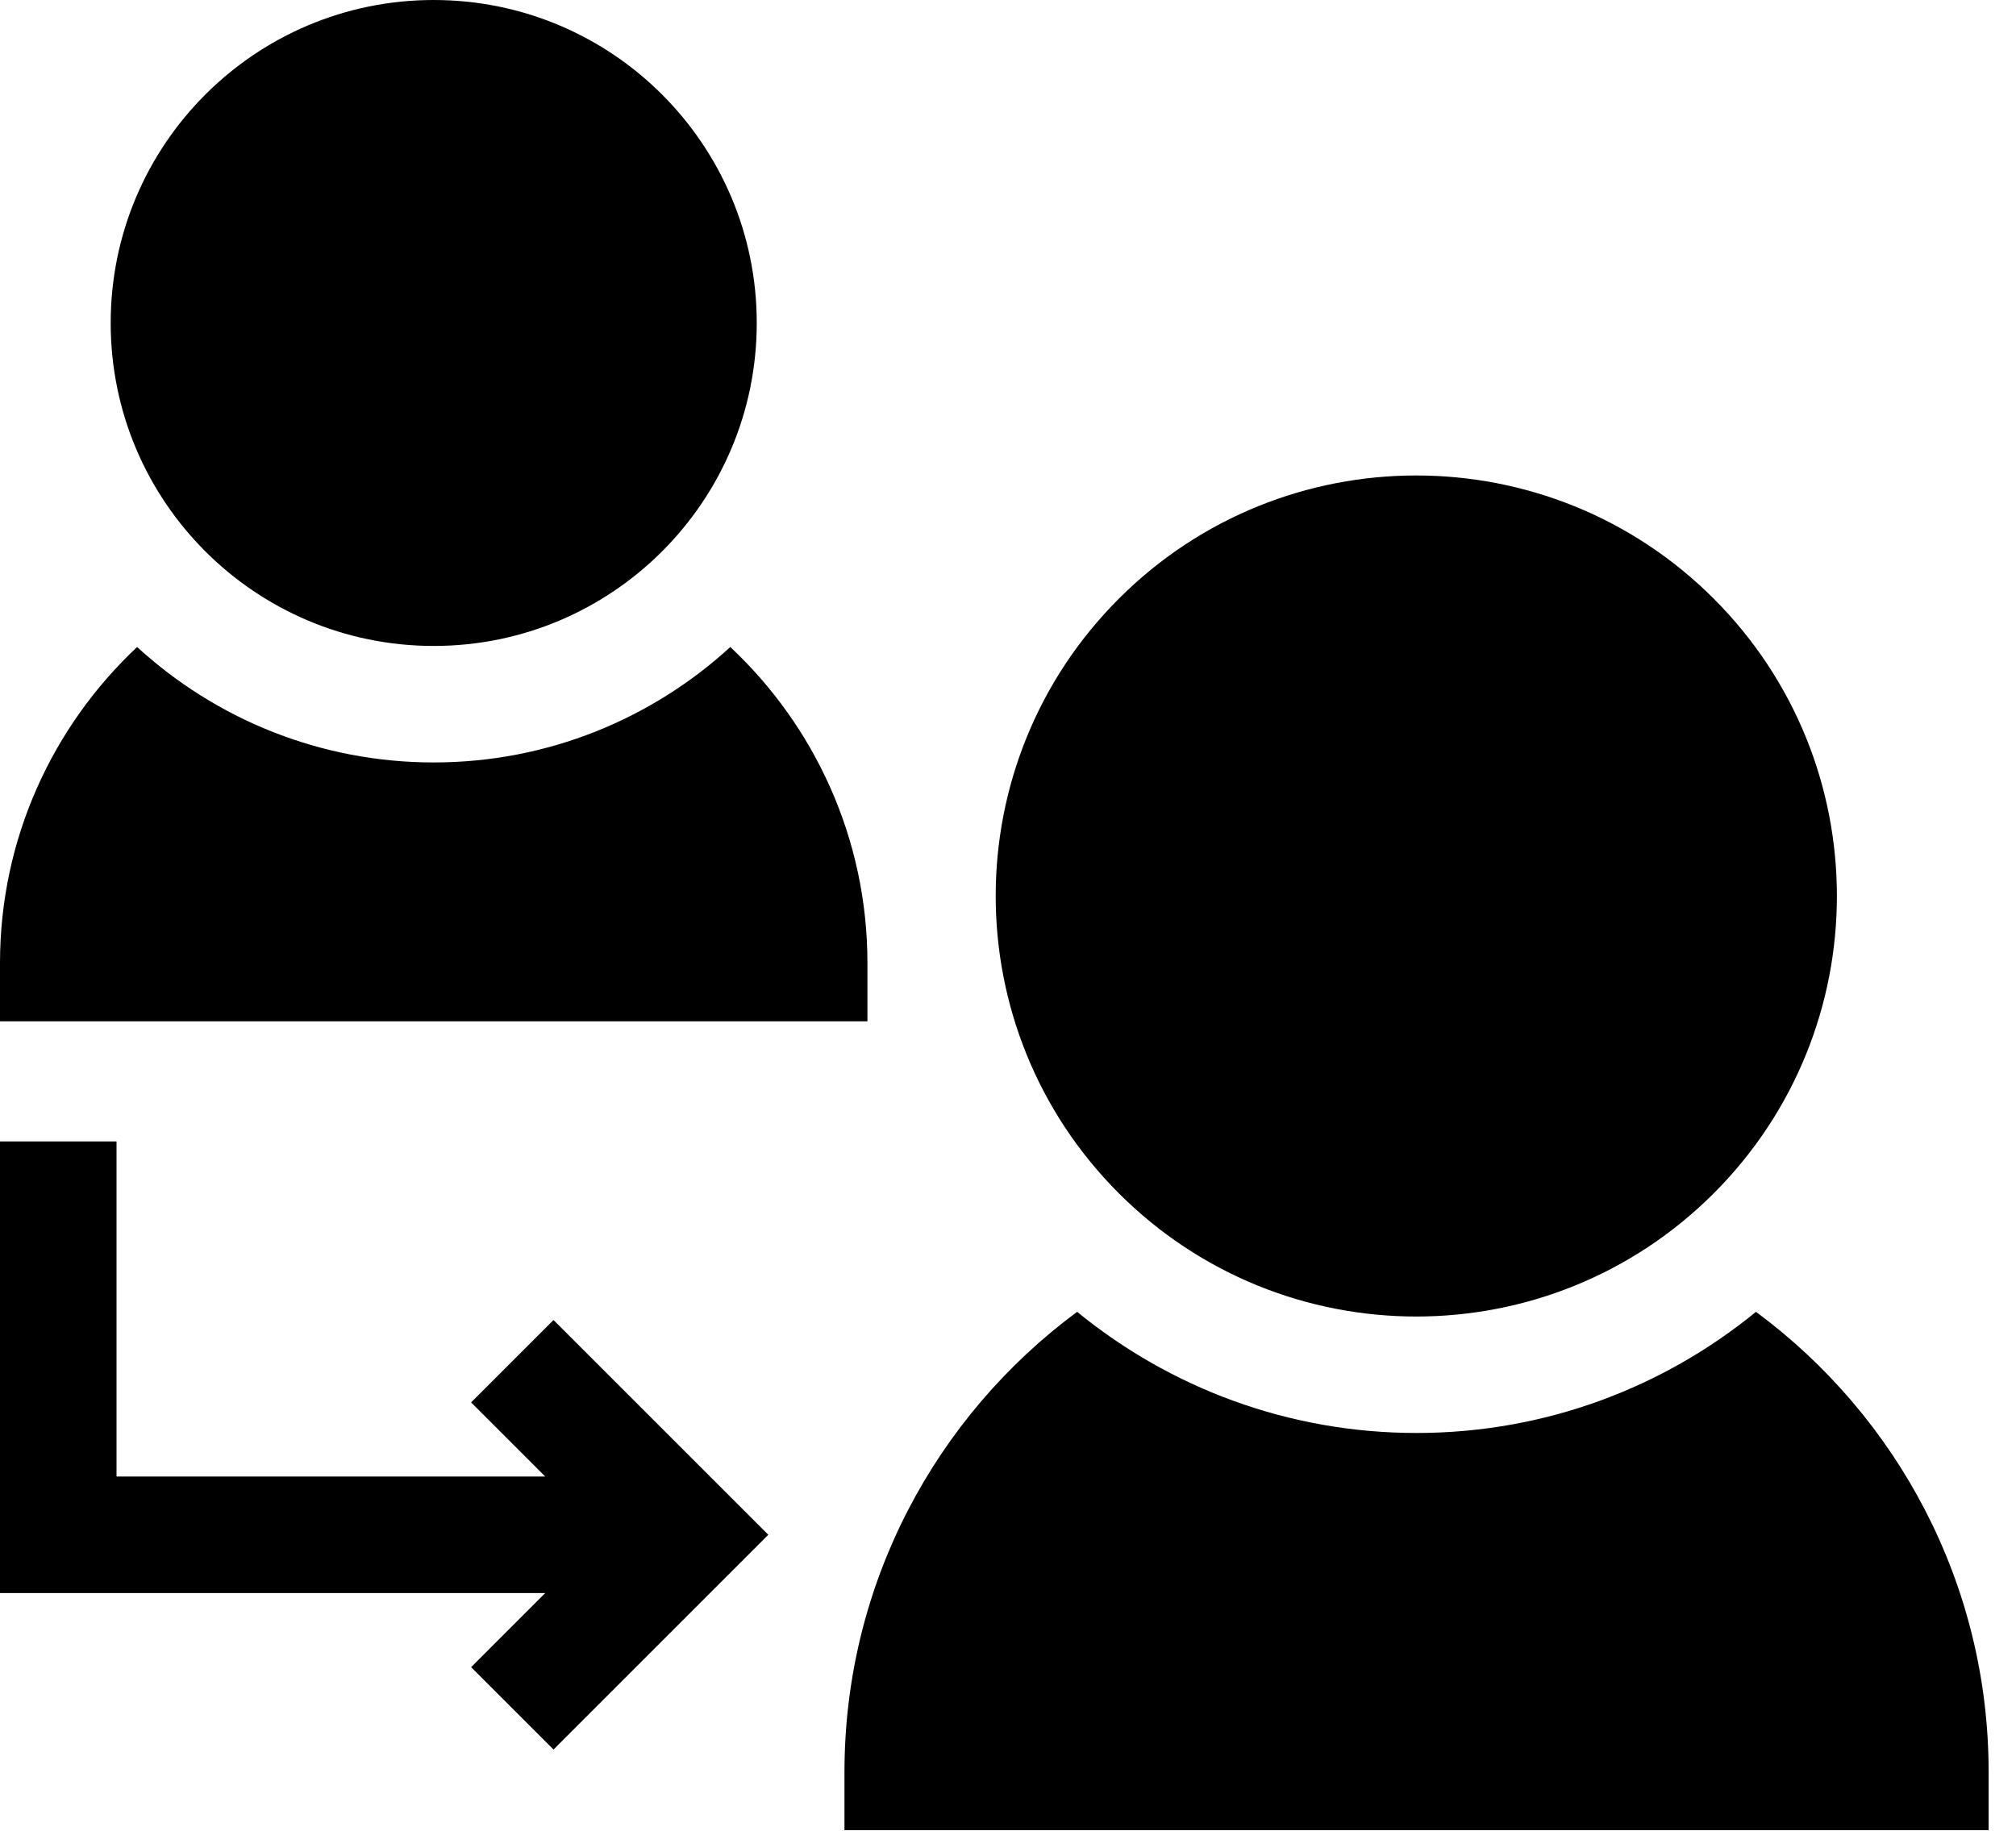
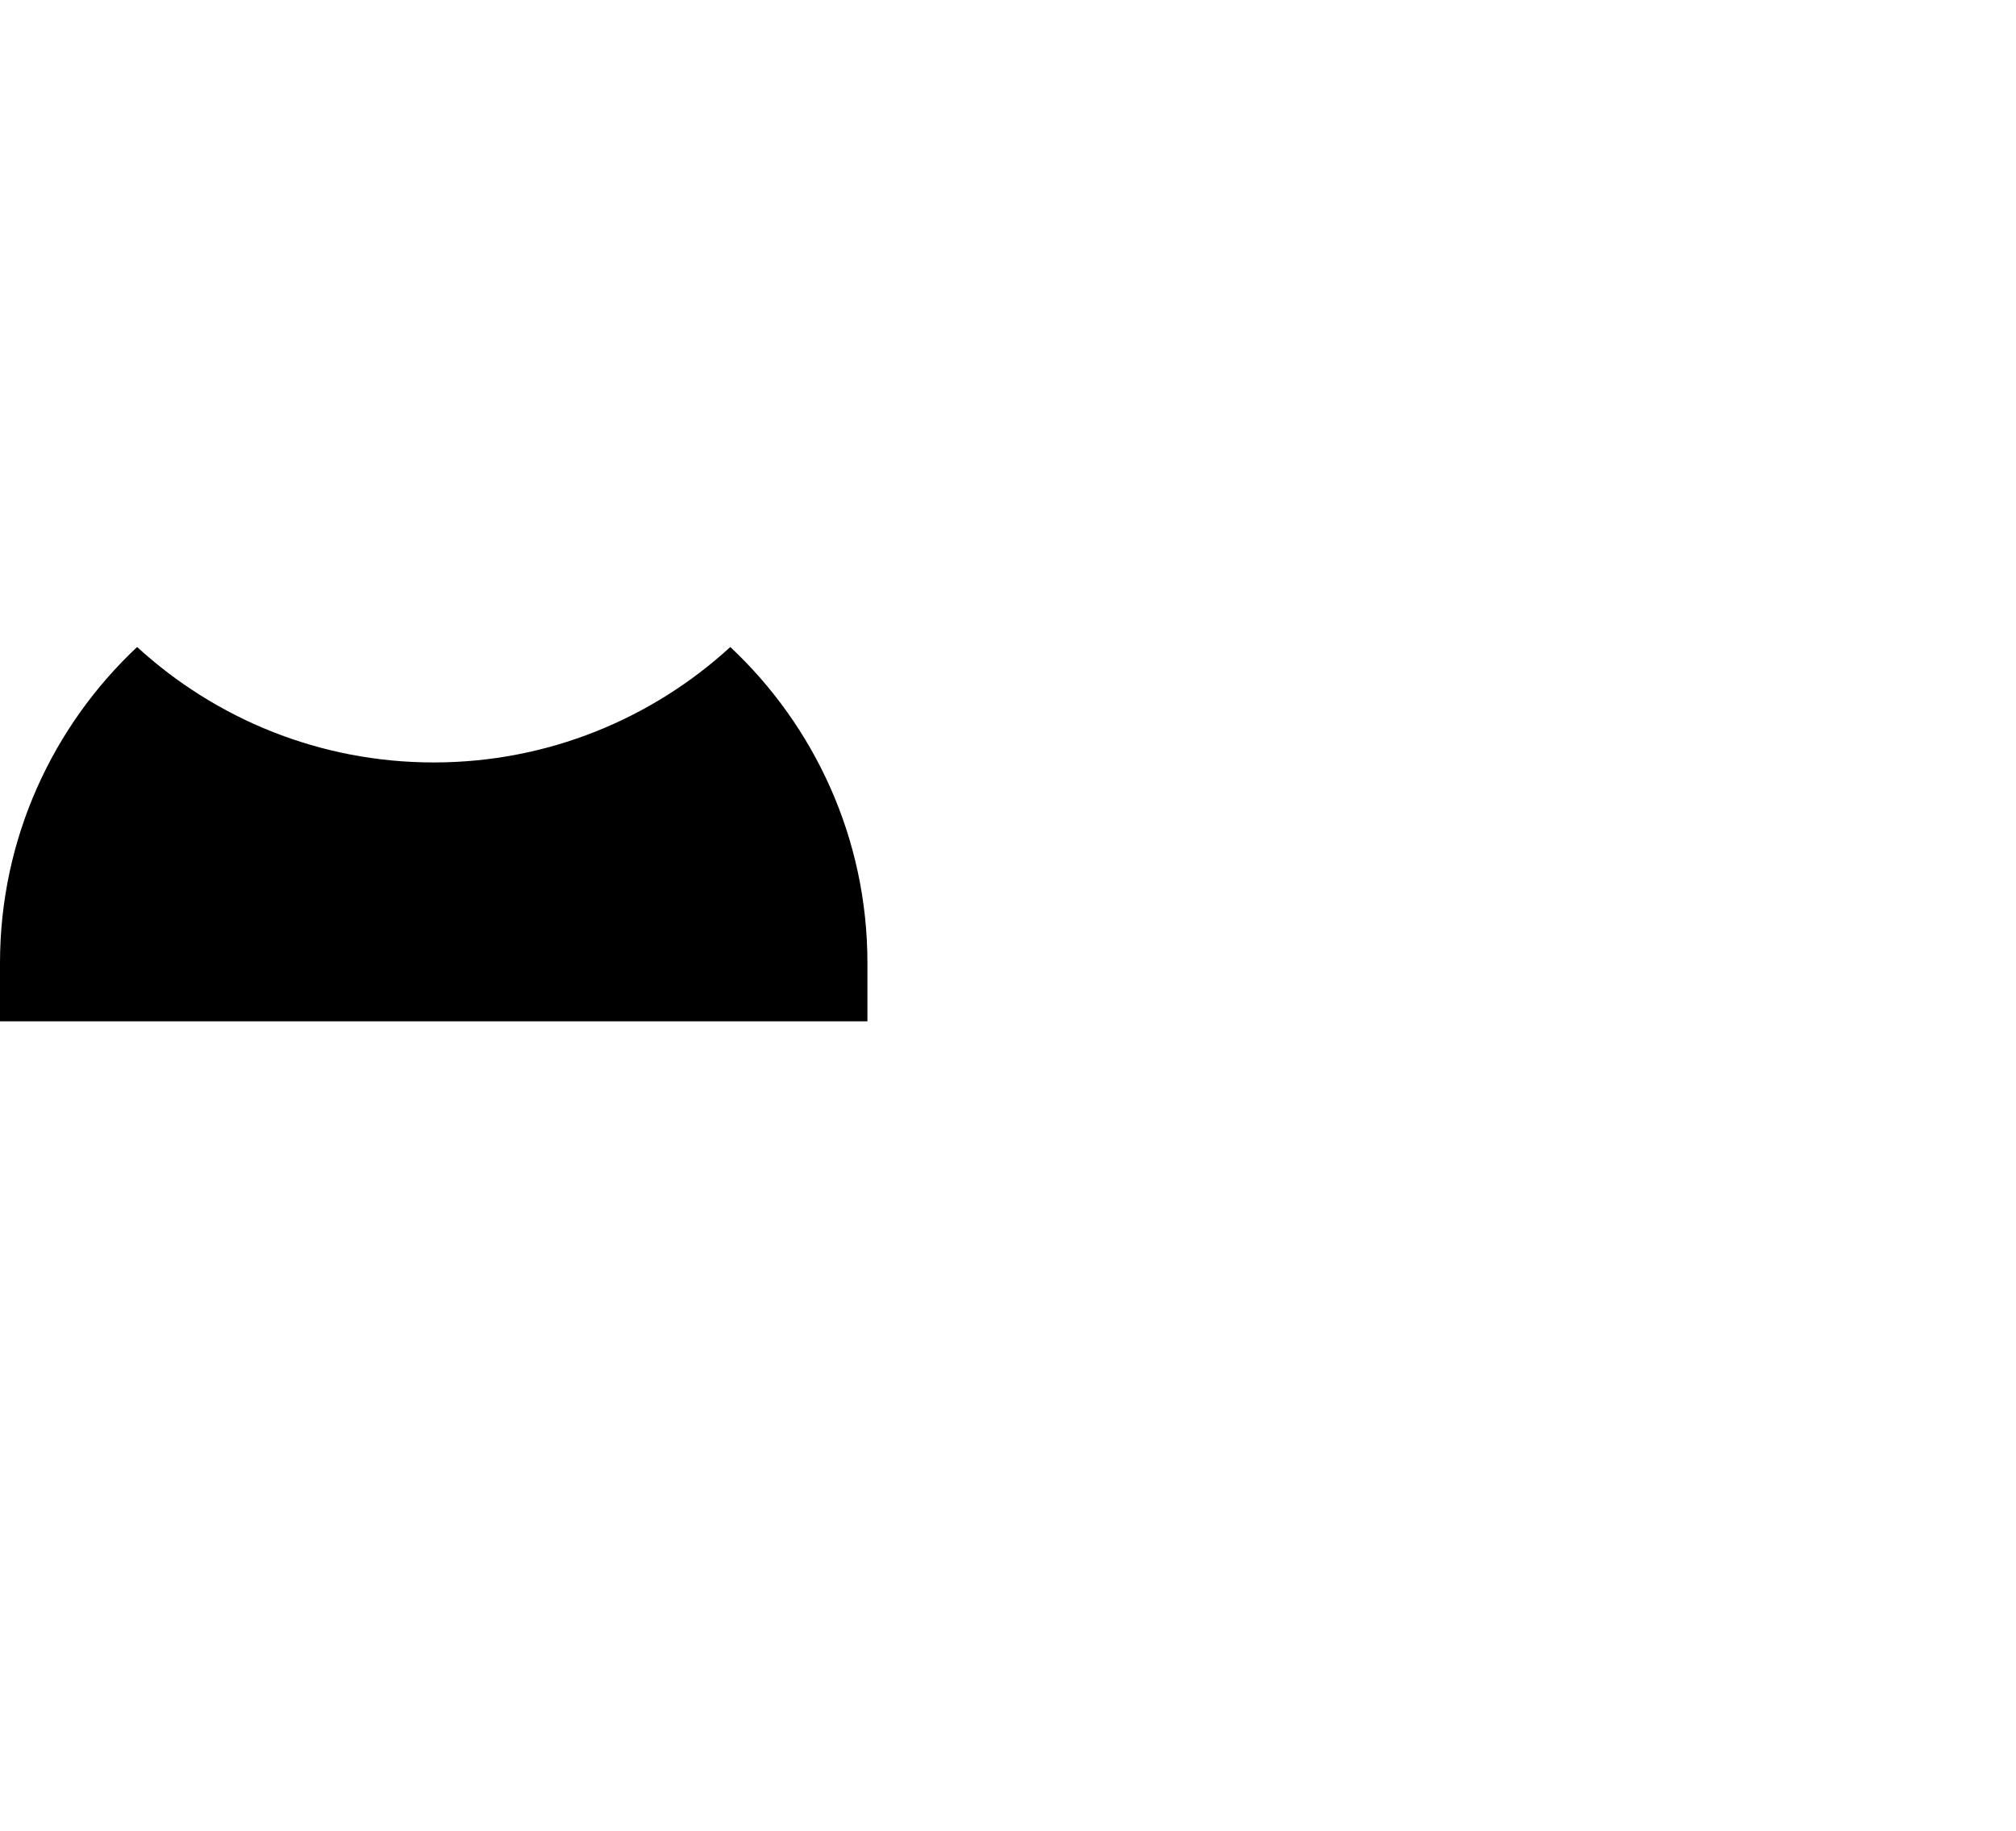
<svg xmlns="http://www.w3.org/2000/svg" width="218" height="198" viewBox="0 0 218 198" fill="none">
  <path d="M46.9 82.462C34.55 82.462 23.287 77.726 14.826 69.977C5.707 78.538 0 90.695 0 104.161V110.461H93.8V104.161C93.8 90.695 88.093 78.538 78.973 69.977C70.513 77.726 59.25 82.462 46.9 82.462Z" fill="black" />
-   <path d="M46.9 69.862C66.192 69.862 81.831 54.223 81.831 34.931C81.831 15.639 66.192 0 46.9 0C27.608 0 11.969 15.639 11.969 34.931C11.969 54.223 27.608 69.862 46.9 69.862Z" fill="black" />
-   <path d="M189.883 141.881C179.871 150.066 167.089 154.983 153.179 154.983C139.268 154.983 126.486 150.066 116.474 141.881C101.225 153.158 91.317 171.265 91.317 191.644V197.944H215.04V191.644C215.04 171.265 205.132 153.158 189.883 141.881Z" fill="black" />
-   <path d="M185.312 129.067C203.073 111.305 203.073 82.507 185.312 64.746C167.55 46.984 138.752 46.984 120.991 64.746C103.229 82.507 103.229 111.305 120.991 129.067C138.752 146.828 167.55 146.828 185.312 129.067Z" fill="black" />
-   <path d="M50.943 151.676L58.96 159.694H12.6V123.451H0V172.294H58.96L50.943 180.312L59.852 189.221L83.079 165.994L59.852 142.767L50.943 151.676Z" fill="black" />
</svg>